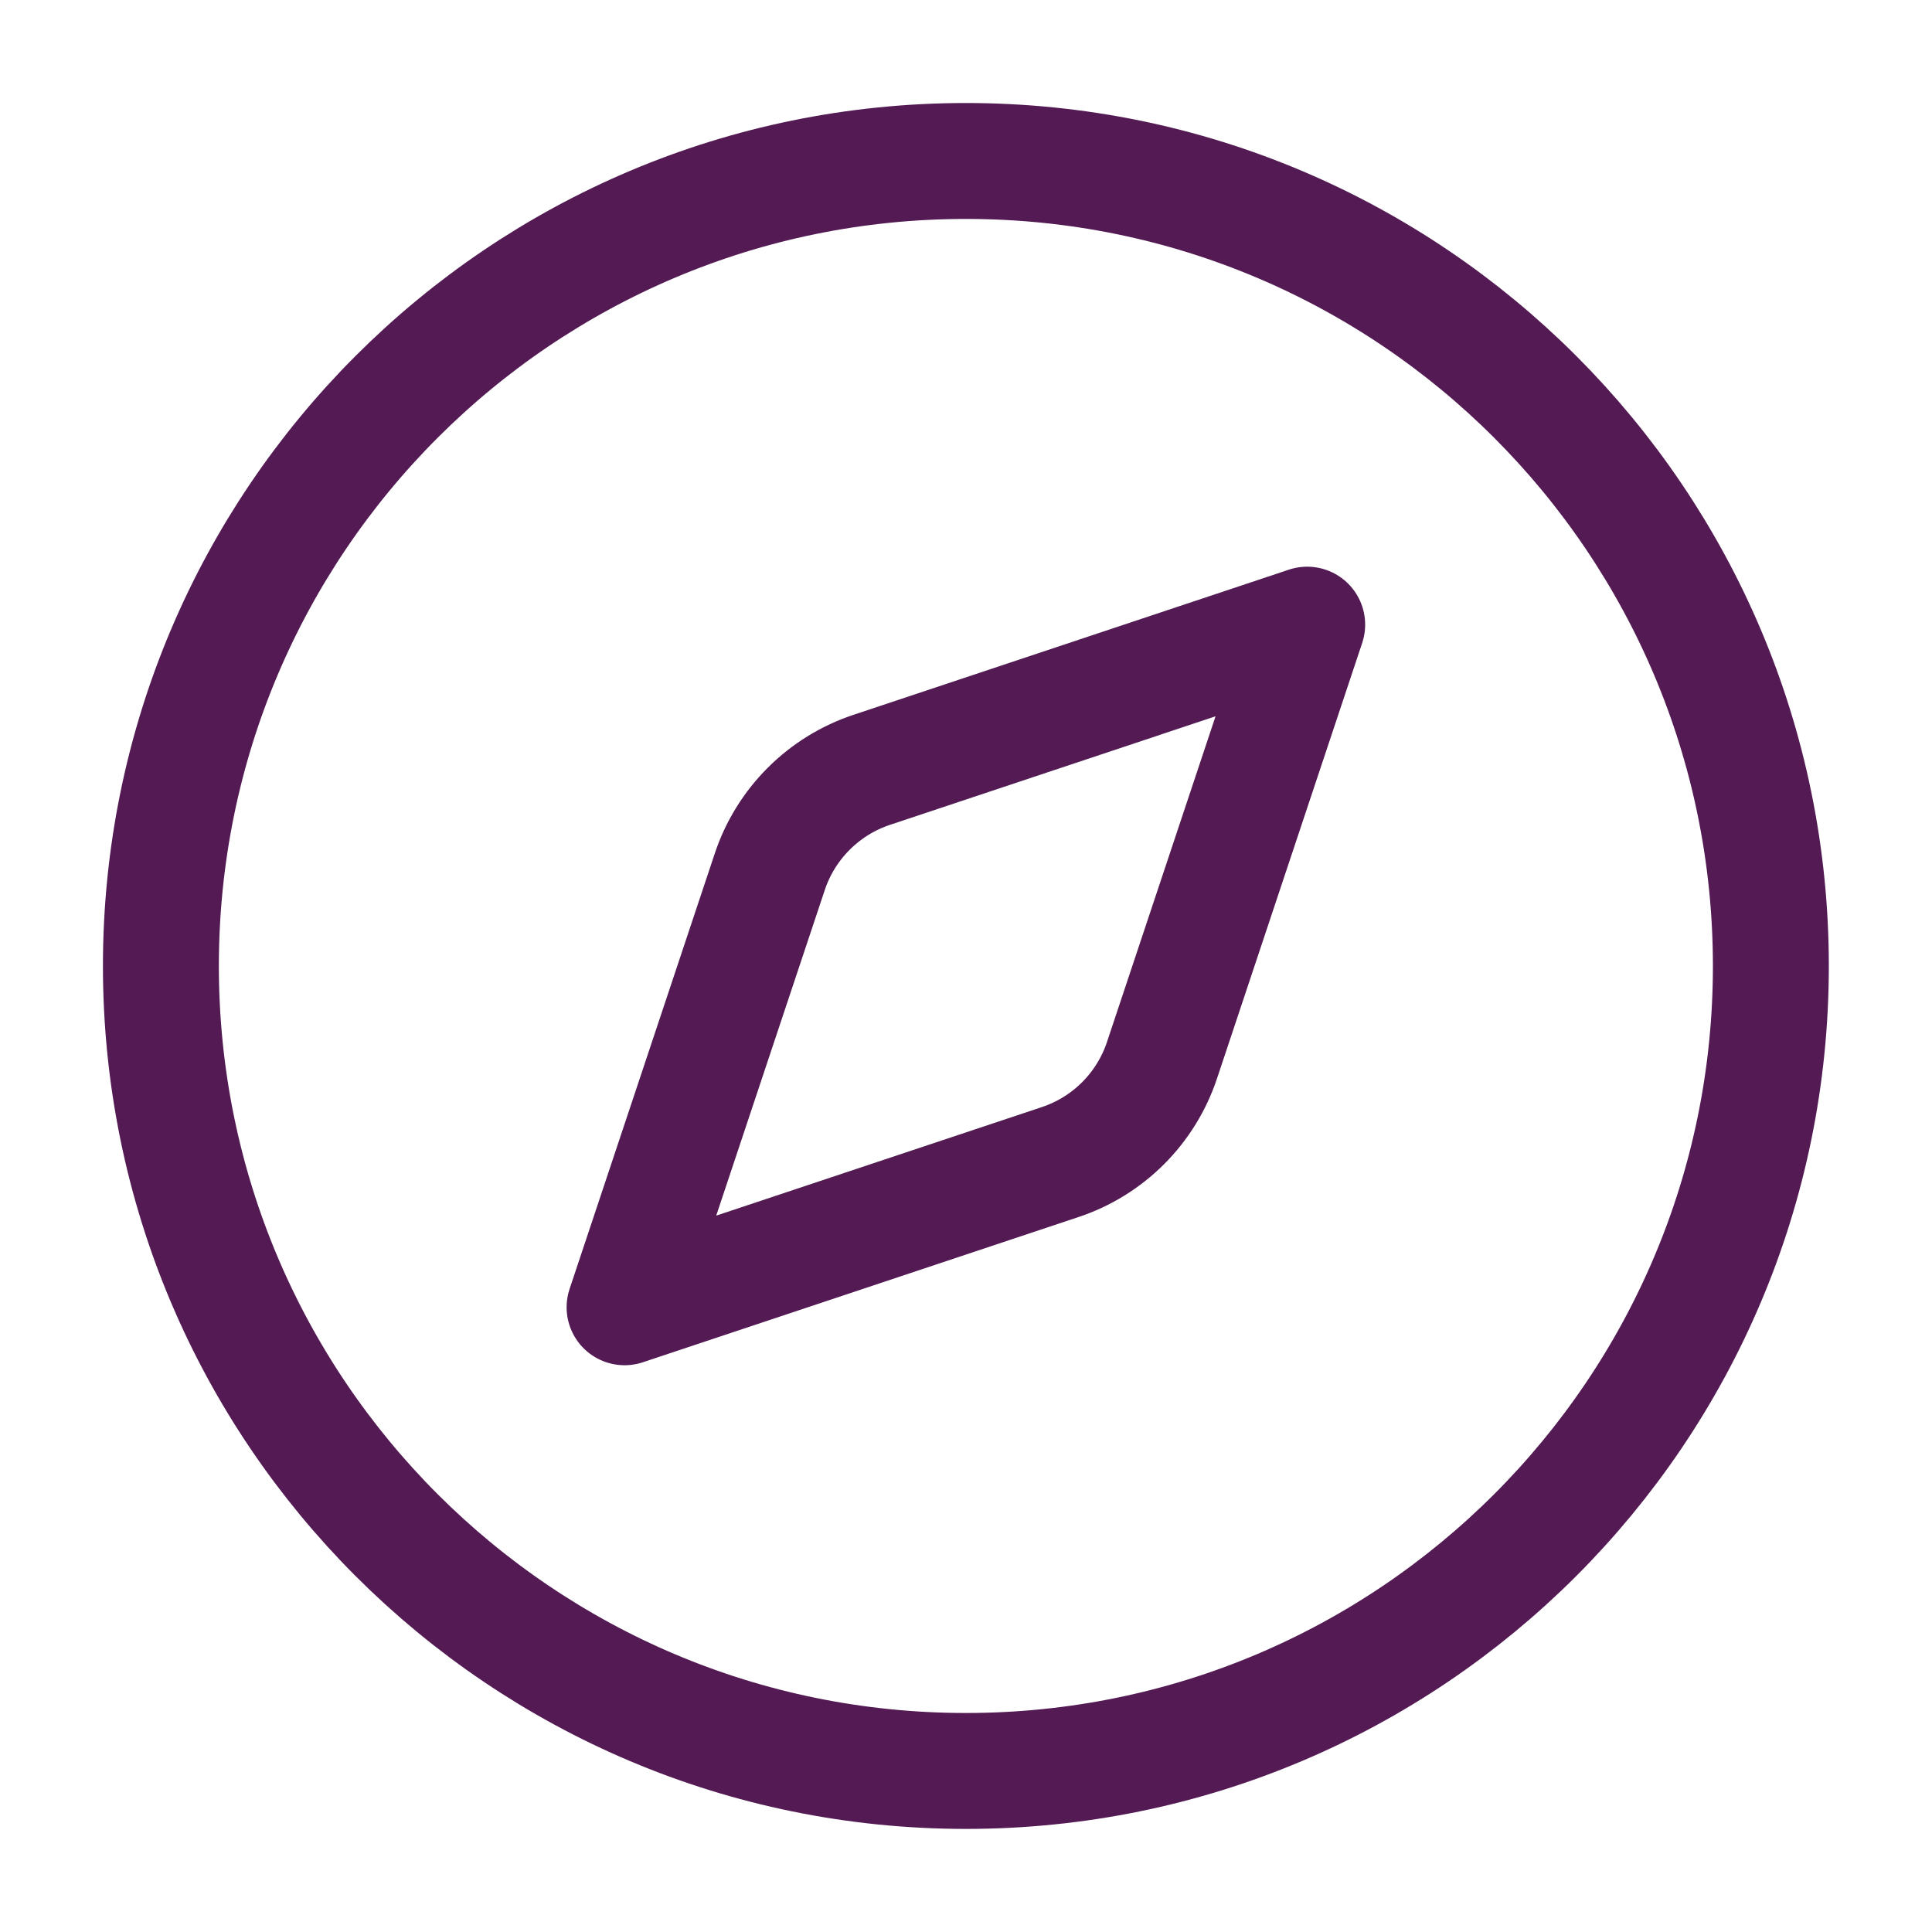
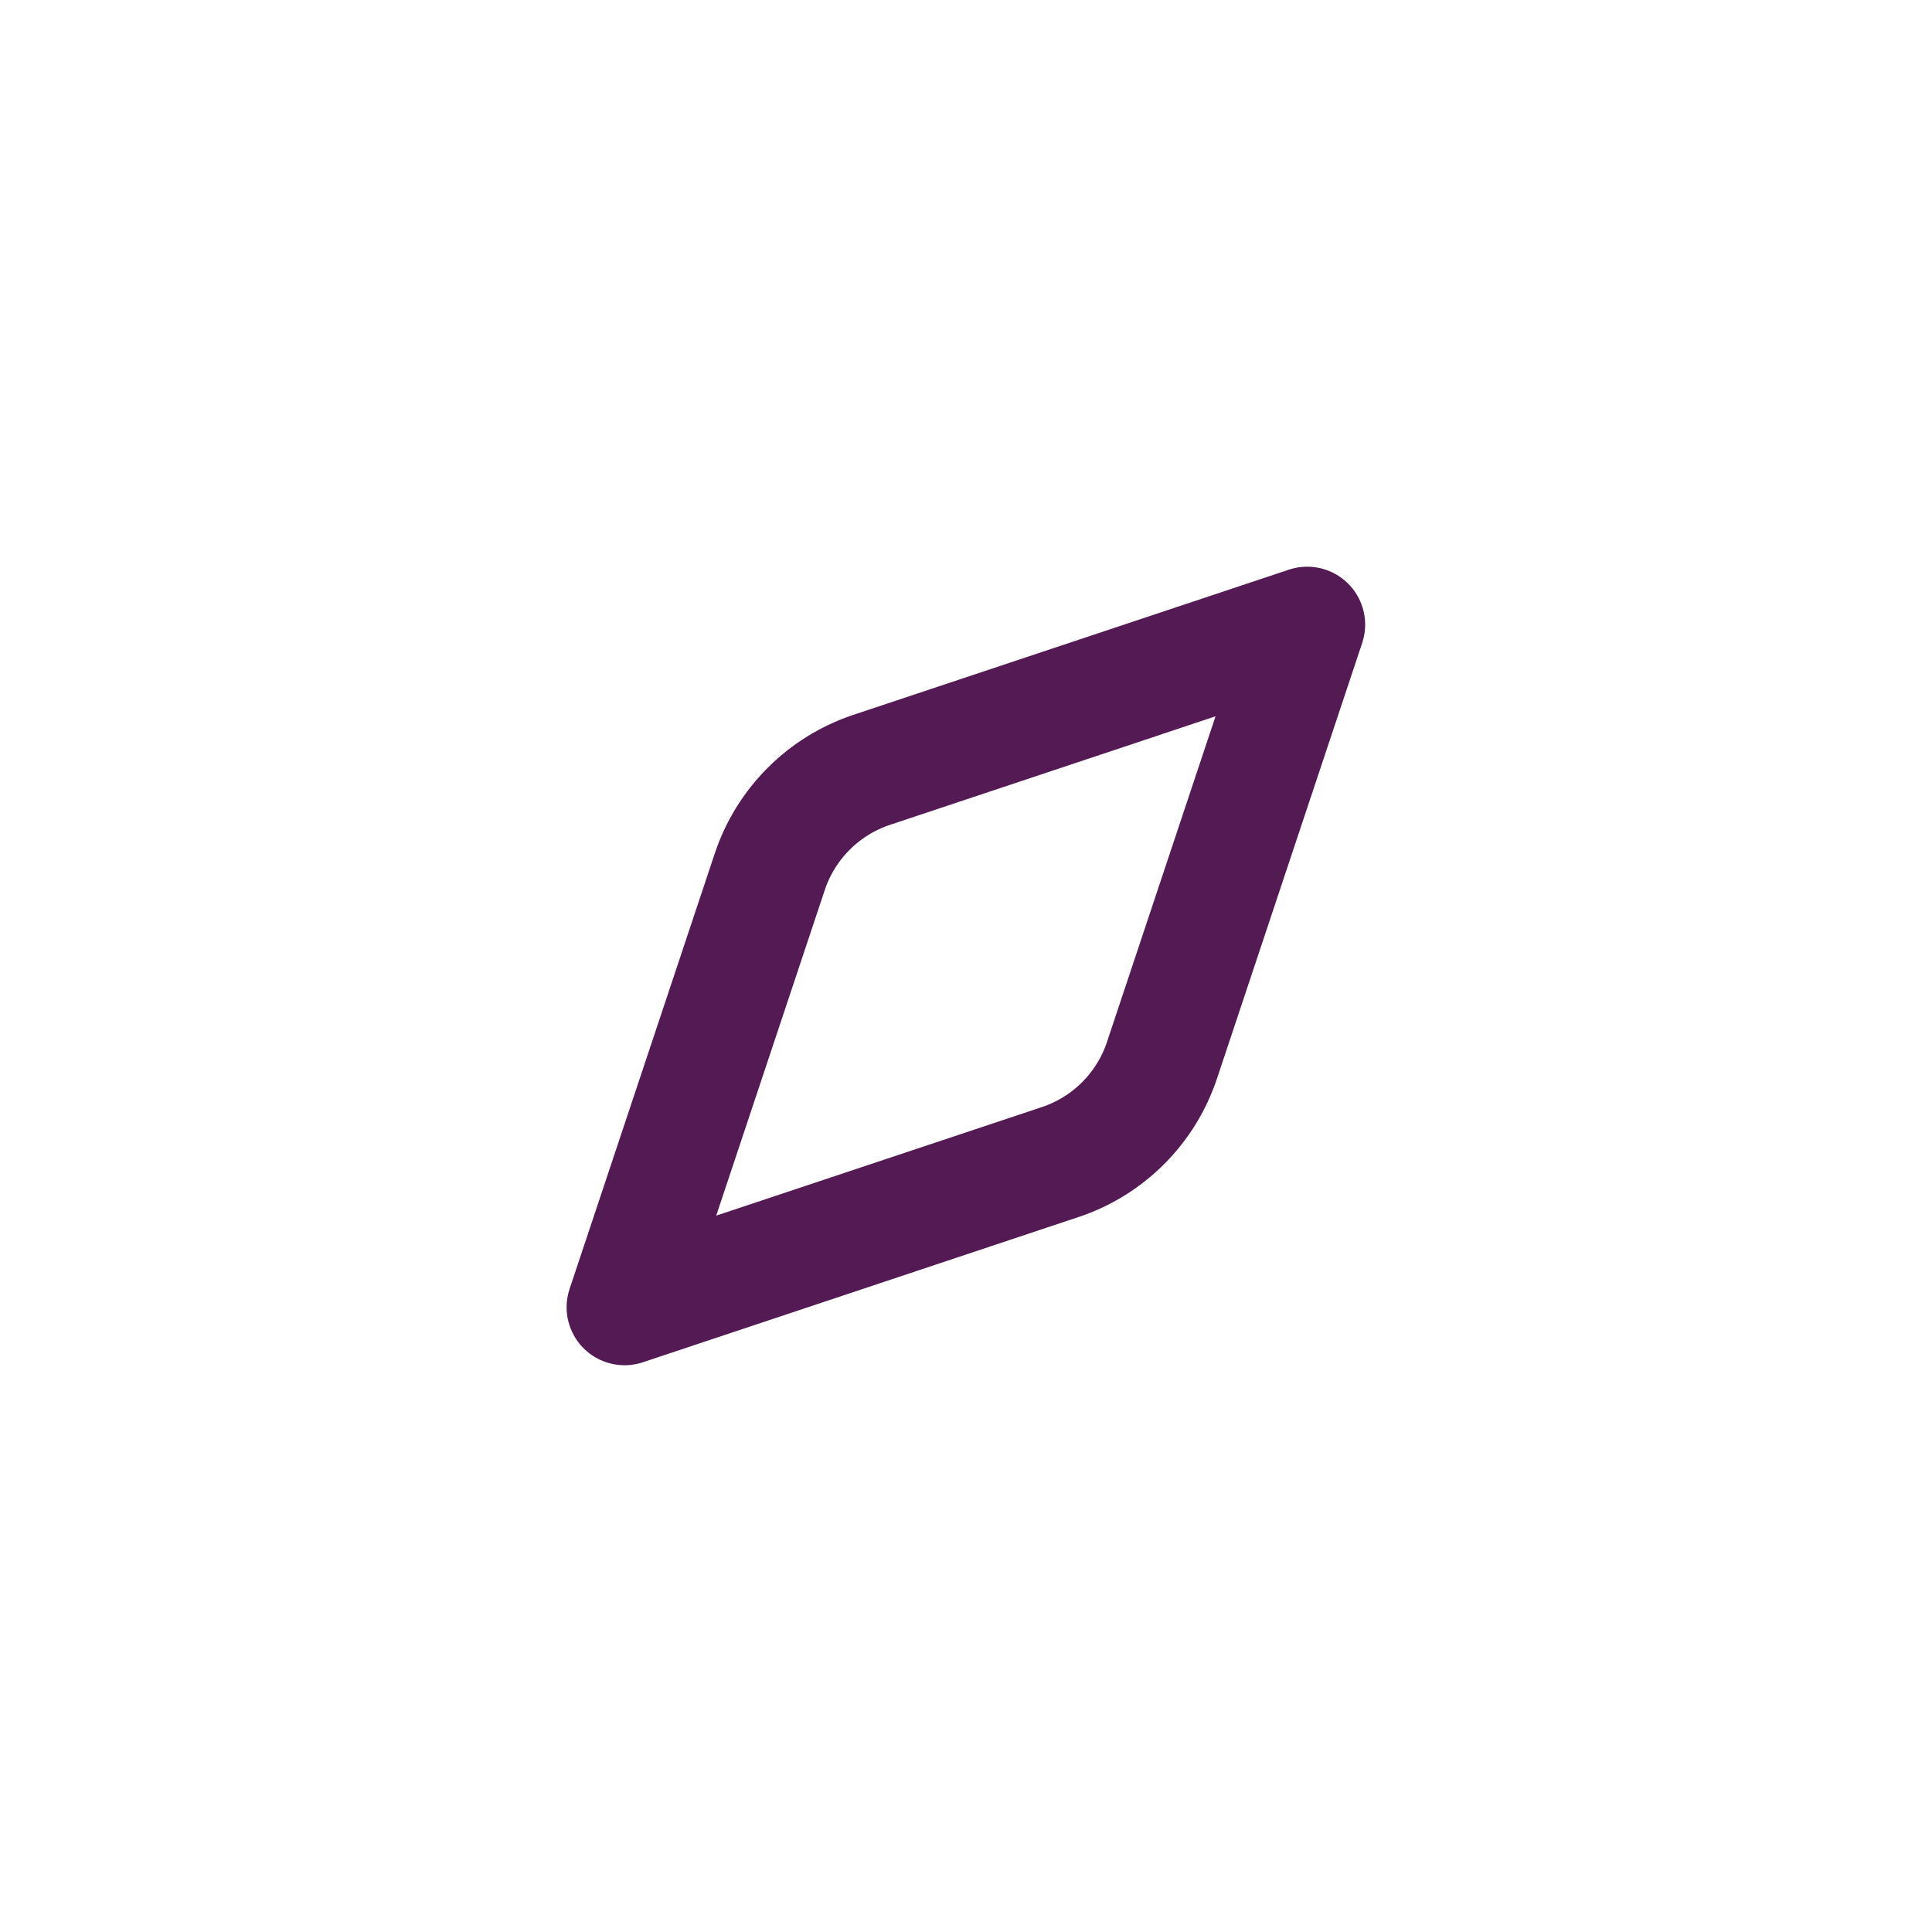
<svg xmlns="http://www.w3.org/2000/svg" width="25" height="25" viewBox="0 0 25 25" fill="none">
  <path d="M16.915 8.083L15.036 13.72C14.934 14.026 14.762 14.305 14.533 14.534C14.304 14.763 14.025 14.935 13.719 15.037L8.082 16.916L9.961 11.28C10.063 10.973 10.236 10.694 10.464 10.466C10.693 10.237 10.972 10.064 11.279 9.962L16.915 8.083Z" stroke="#531A53" stroke-width="1.5" stroke-linecap="round" stroke-linejoin="round" />
-   <path d="M12.499 22.916C18.252 22.916 22.915 18.253 22.915 12.5C22.915 6.747 18.252 2.083 12.499 2.083C6.746 2.083 2.082 6.747 2.082 12.5C2.082 18.253 6.746 22.916 12.499 22.916Z" stroke="#531A53" stroke-width="1.5" stroke-linecap="round" stroke-linejoin="round" />
</svg>